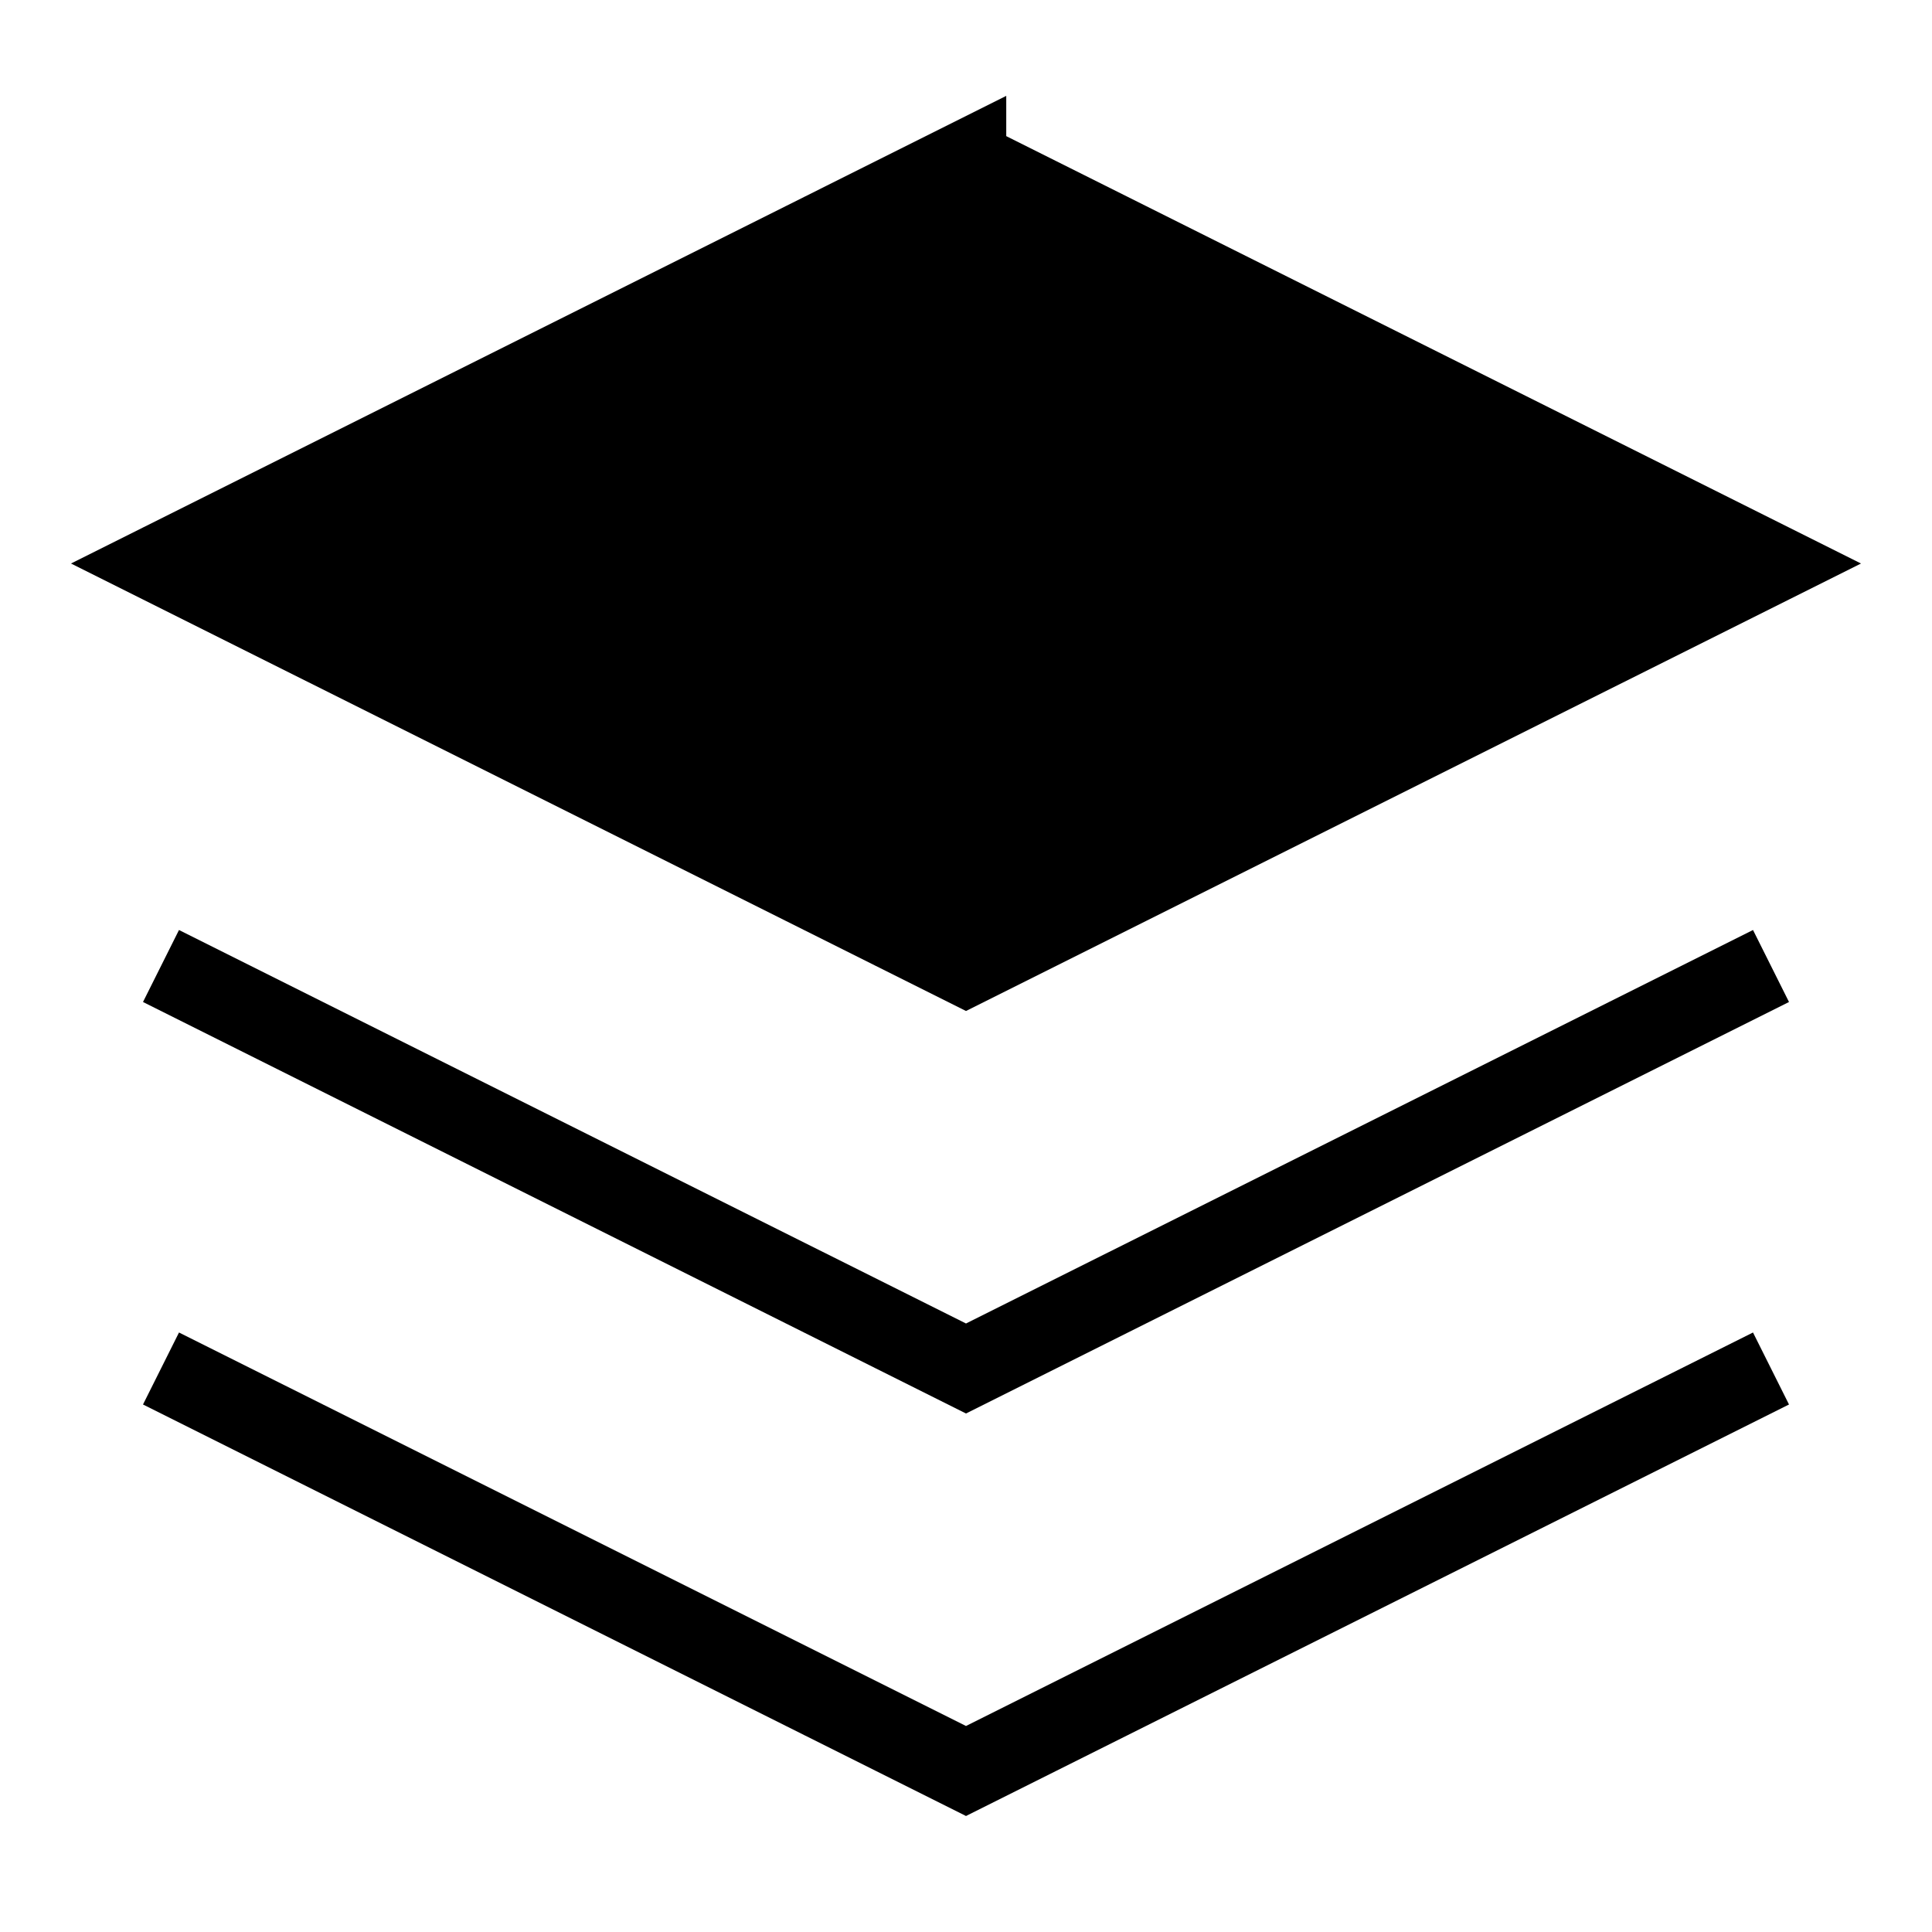
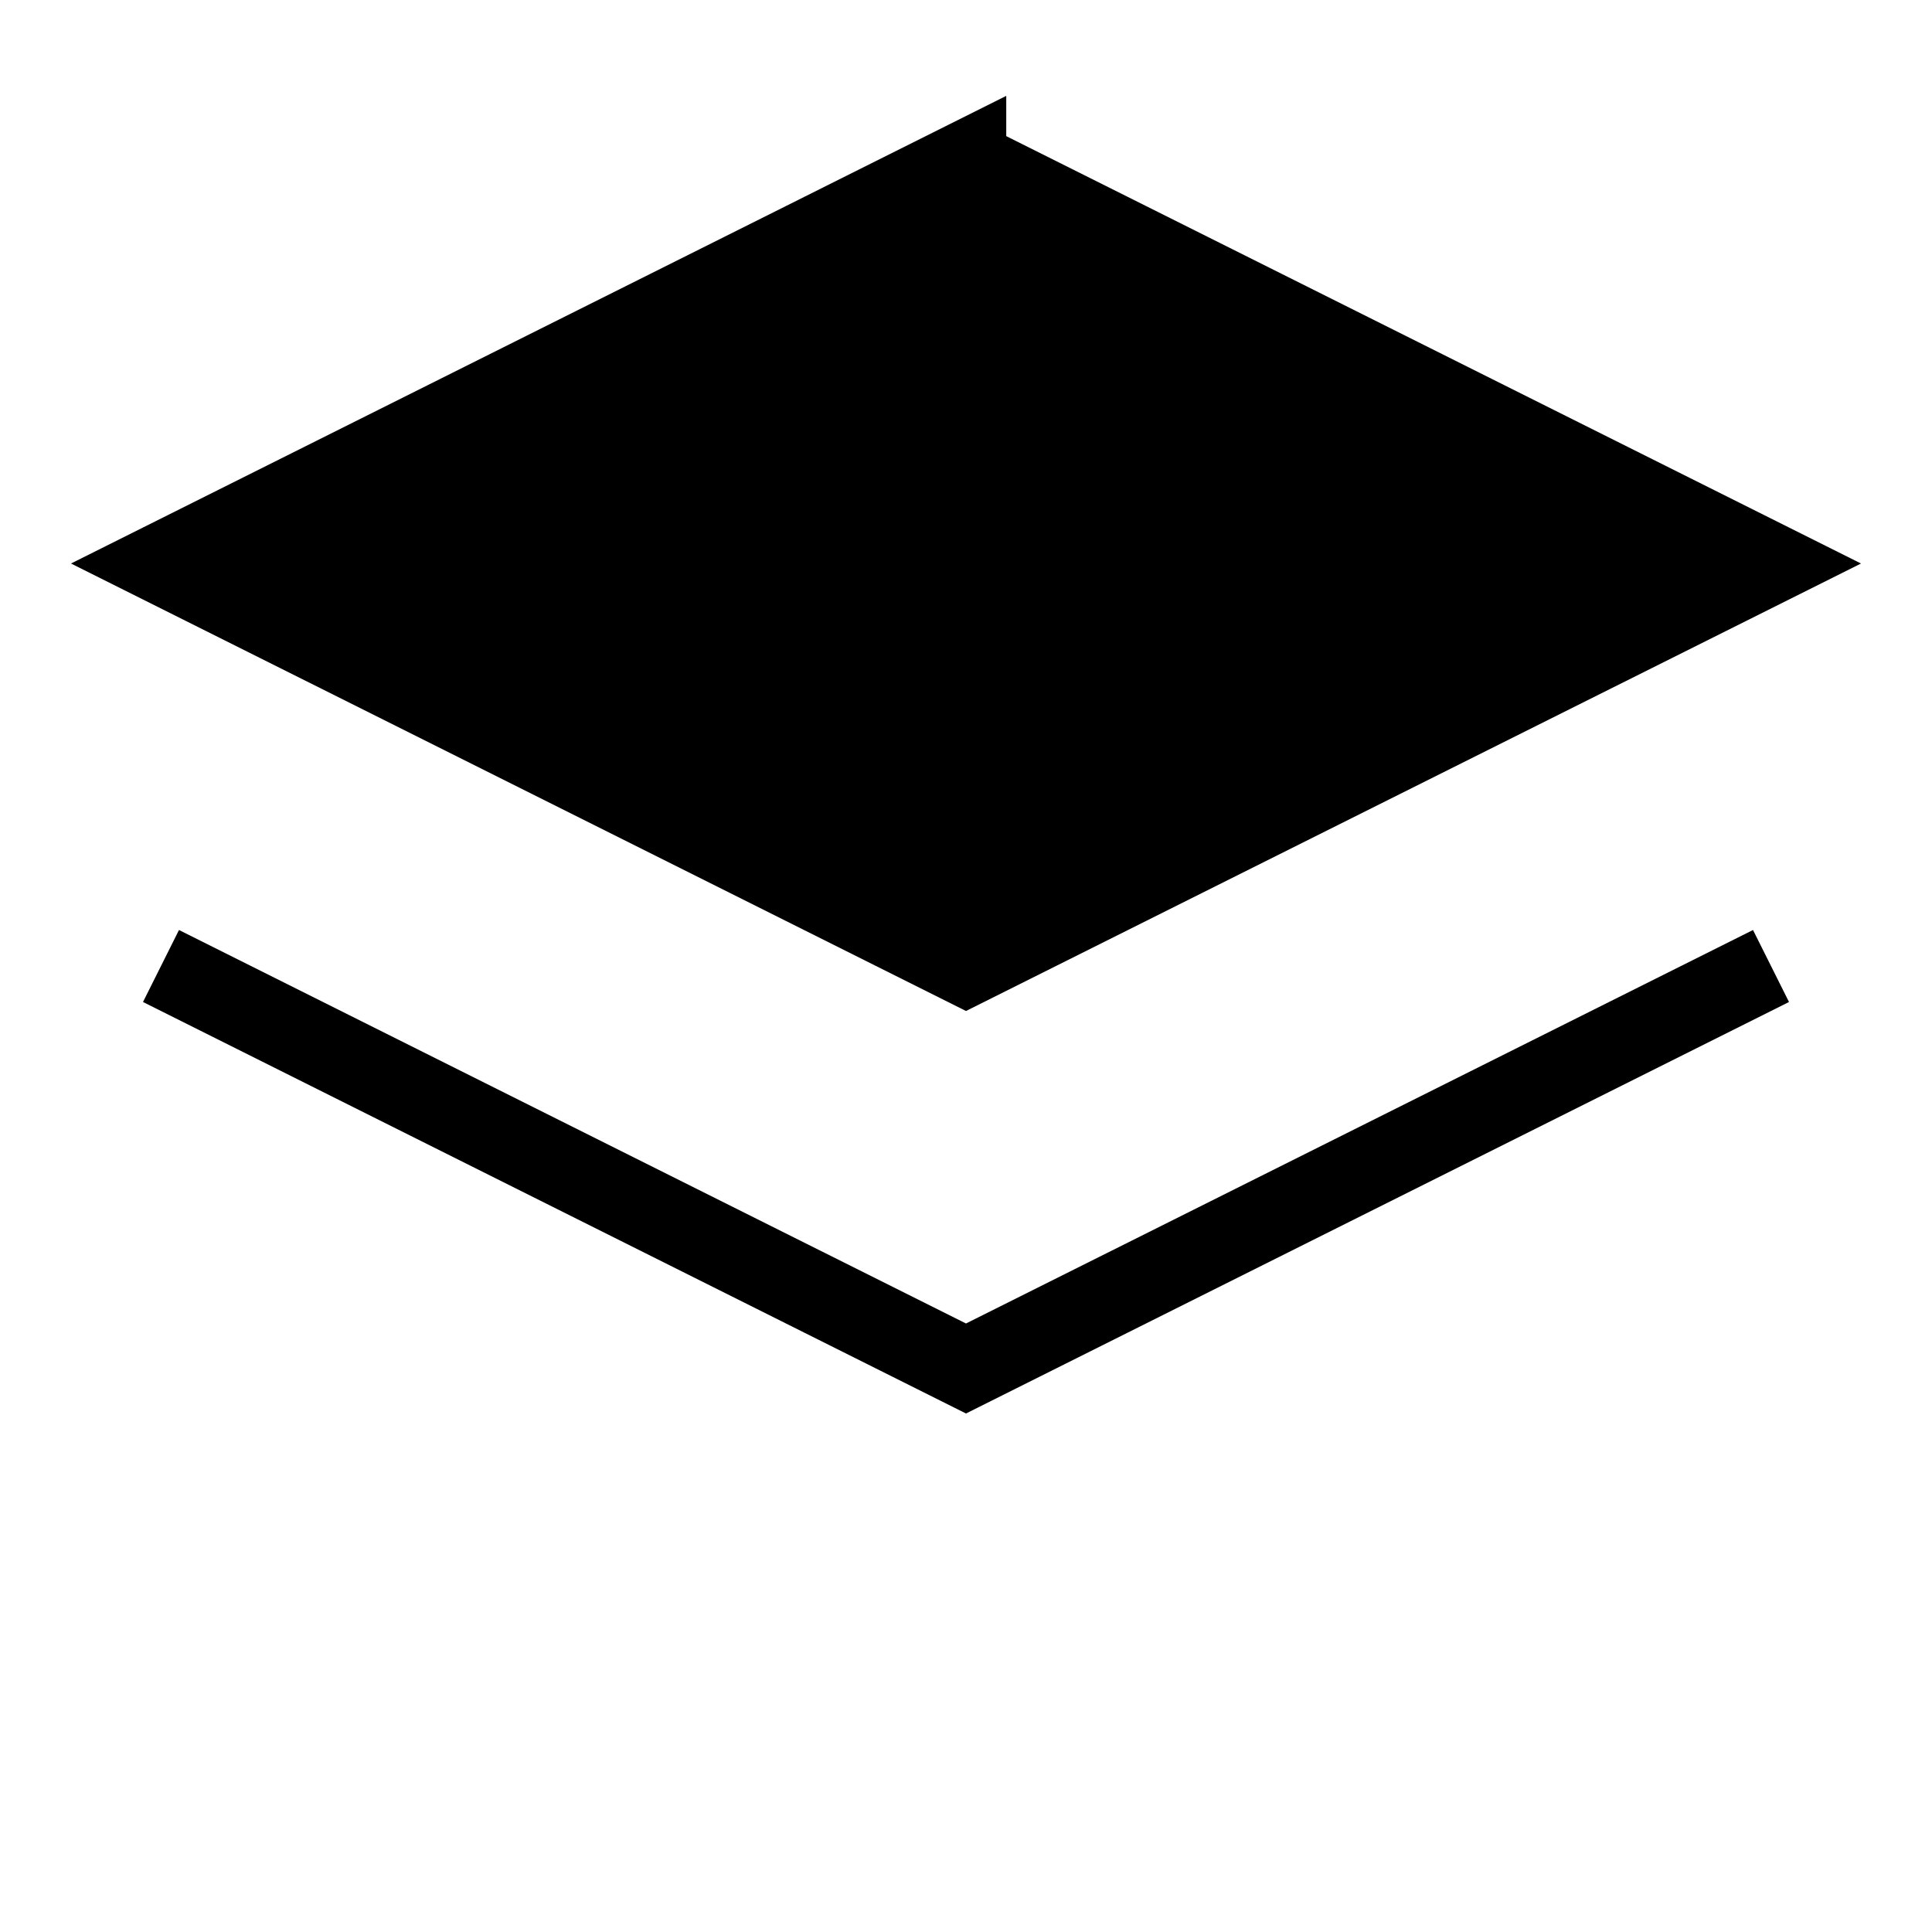
<svg xmlns="http://www.w3.org/2000/svg" viewBox="0 0 24 24" fill="none" stroke="currentColor" strokeWidth="2" strokeLinecap="round" strokeLinejoin="round">
  <path d="M12 2L2 7l10 5 10-5-10-5z" fill="hsl(215 80% 55%)" />
-   <path d="M2 17l10 5 10-5" stroke="hsl(215 80% 55%)" />
  <path d="M2 12l10 5 10-5" stroke="hsl(215 80% 55%)" />
</svg>